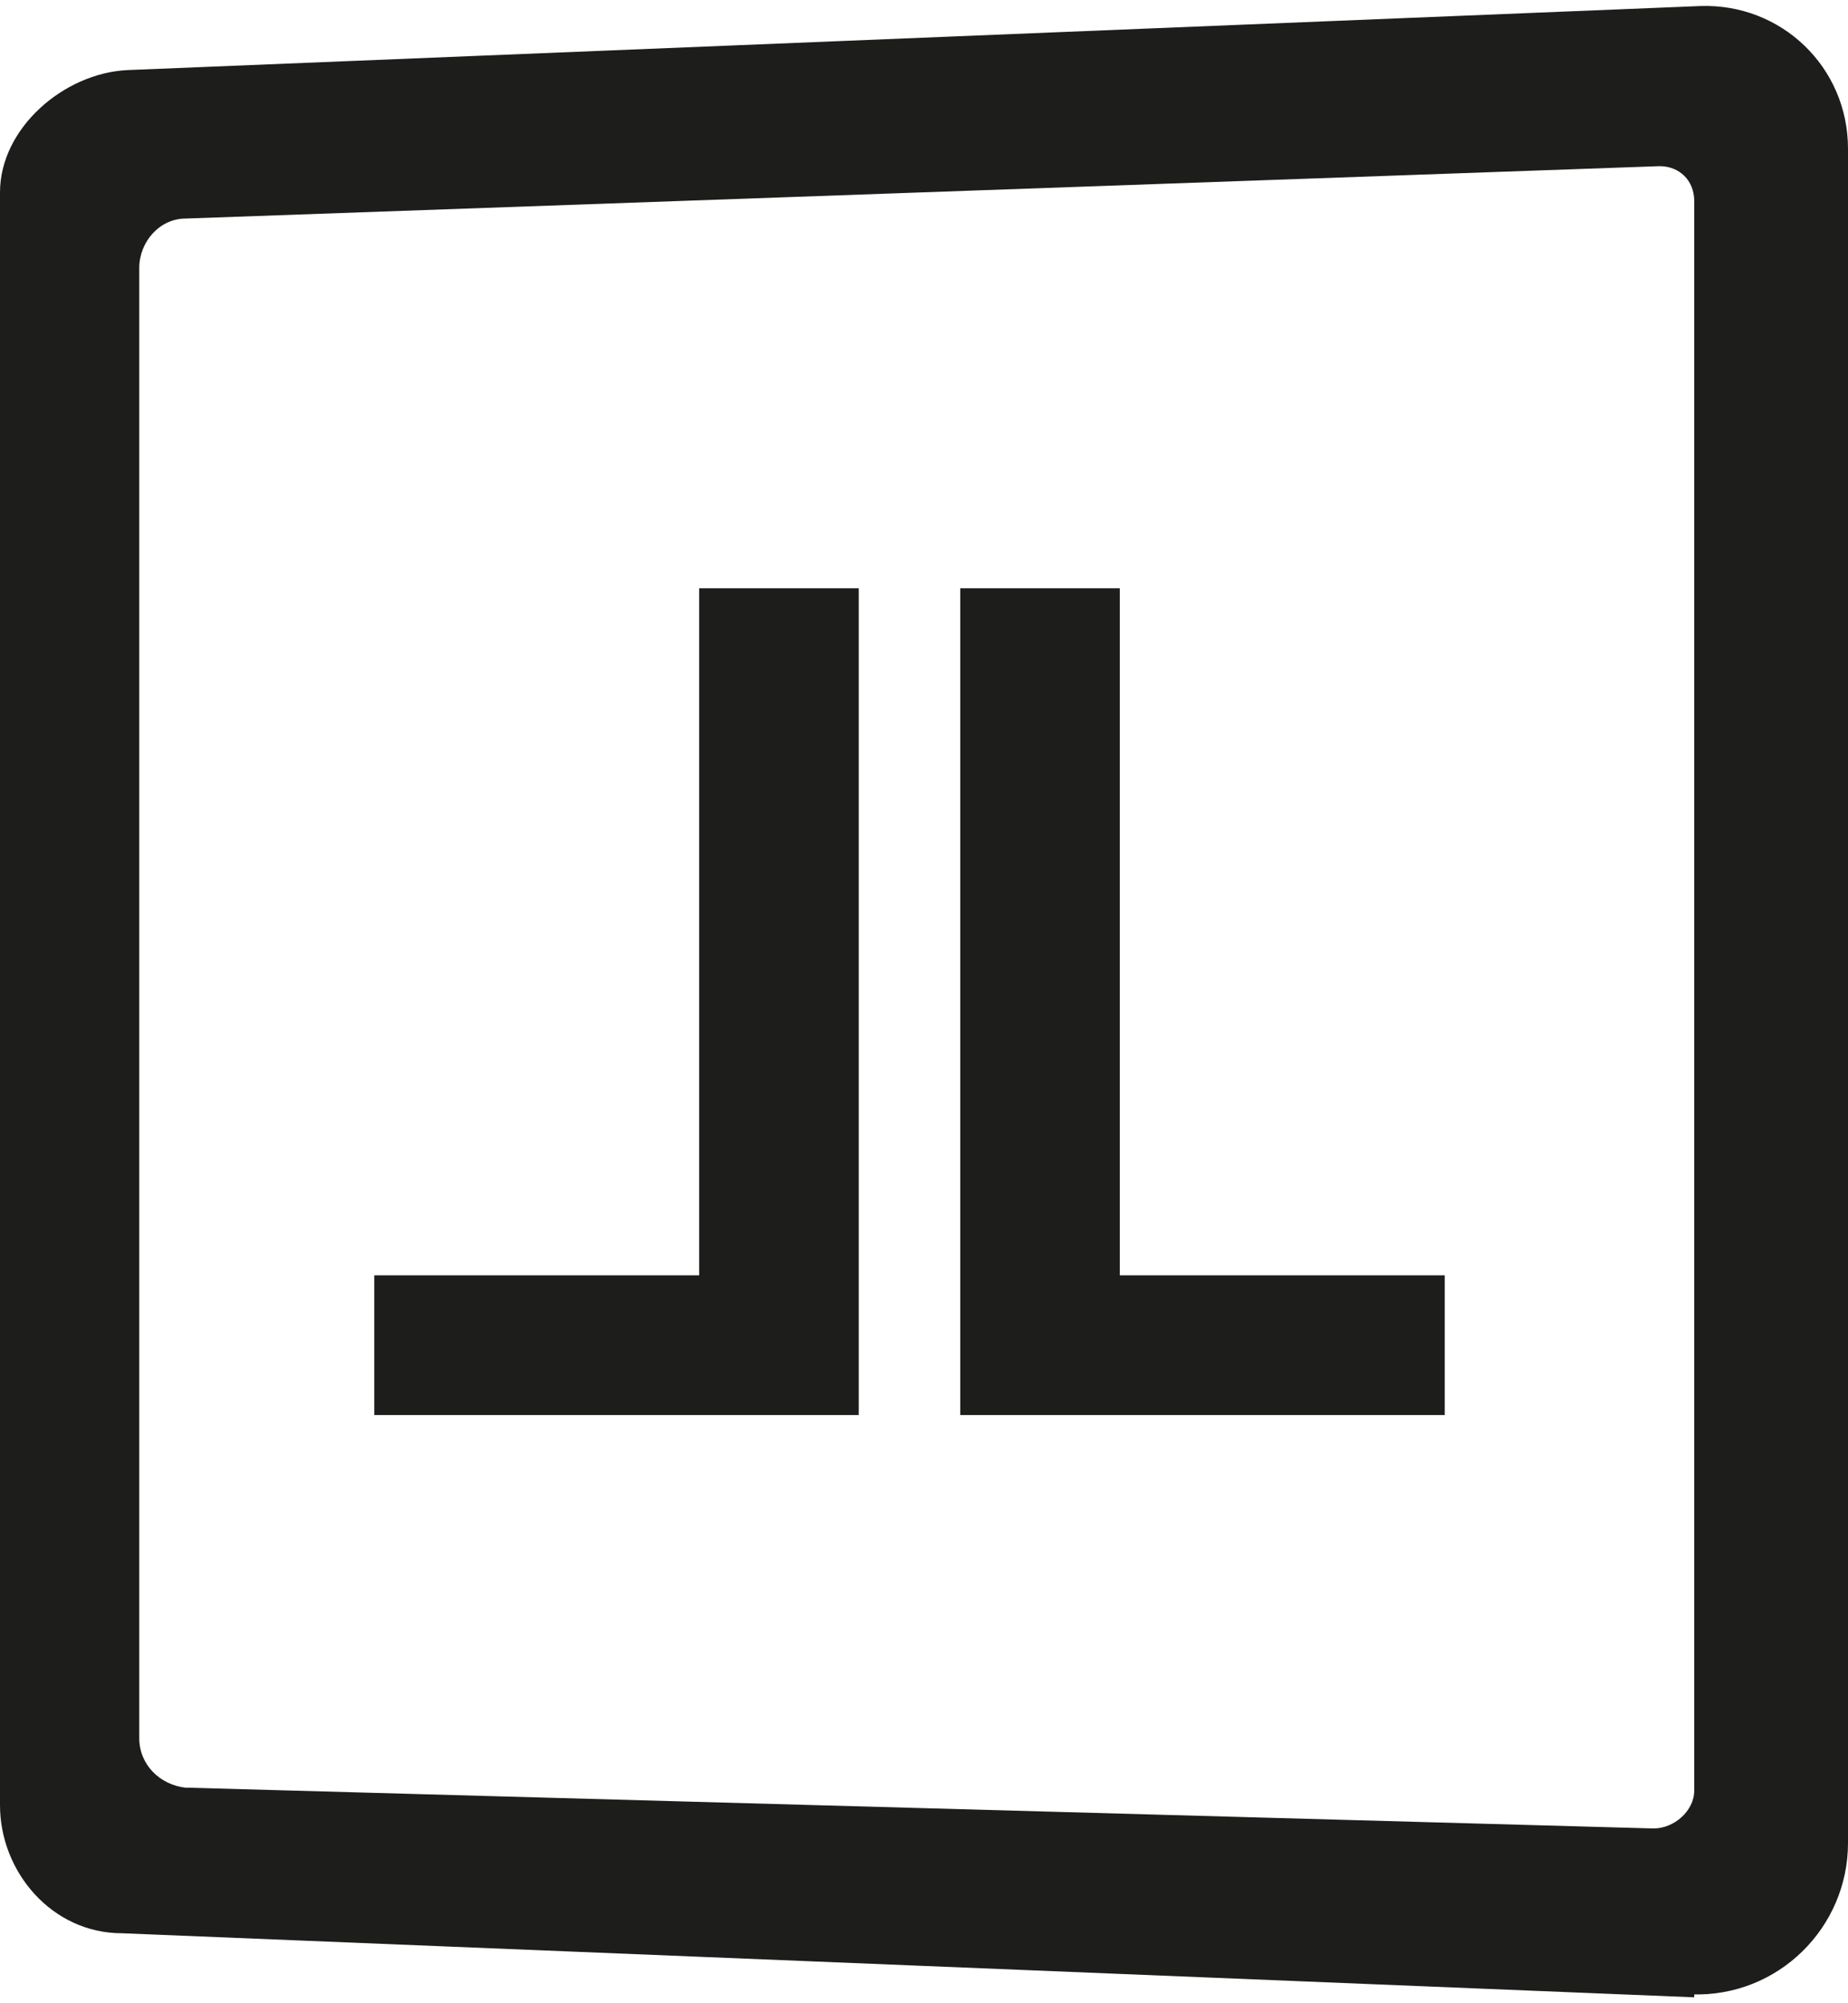
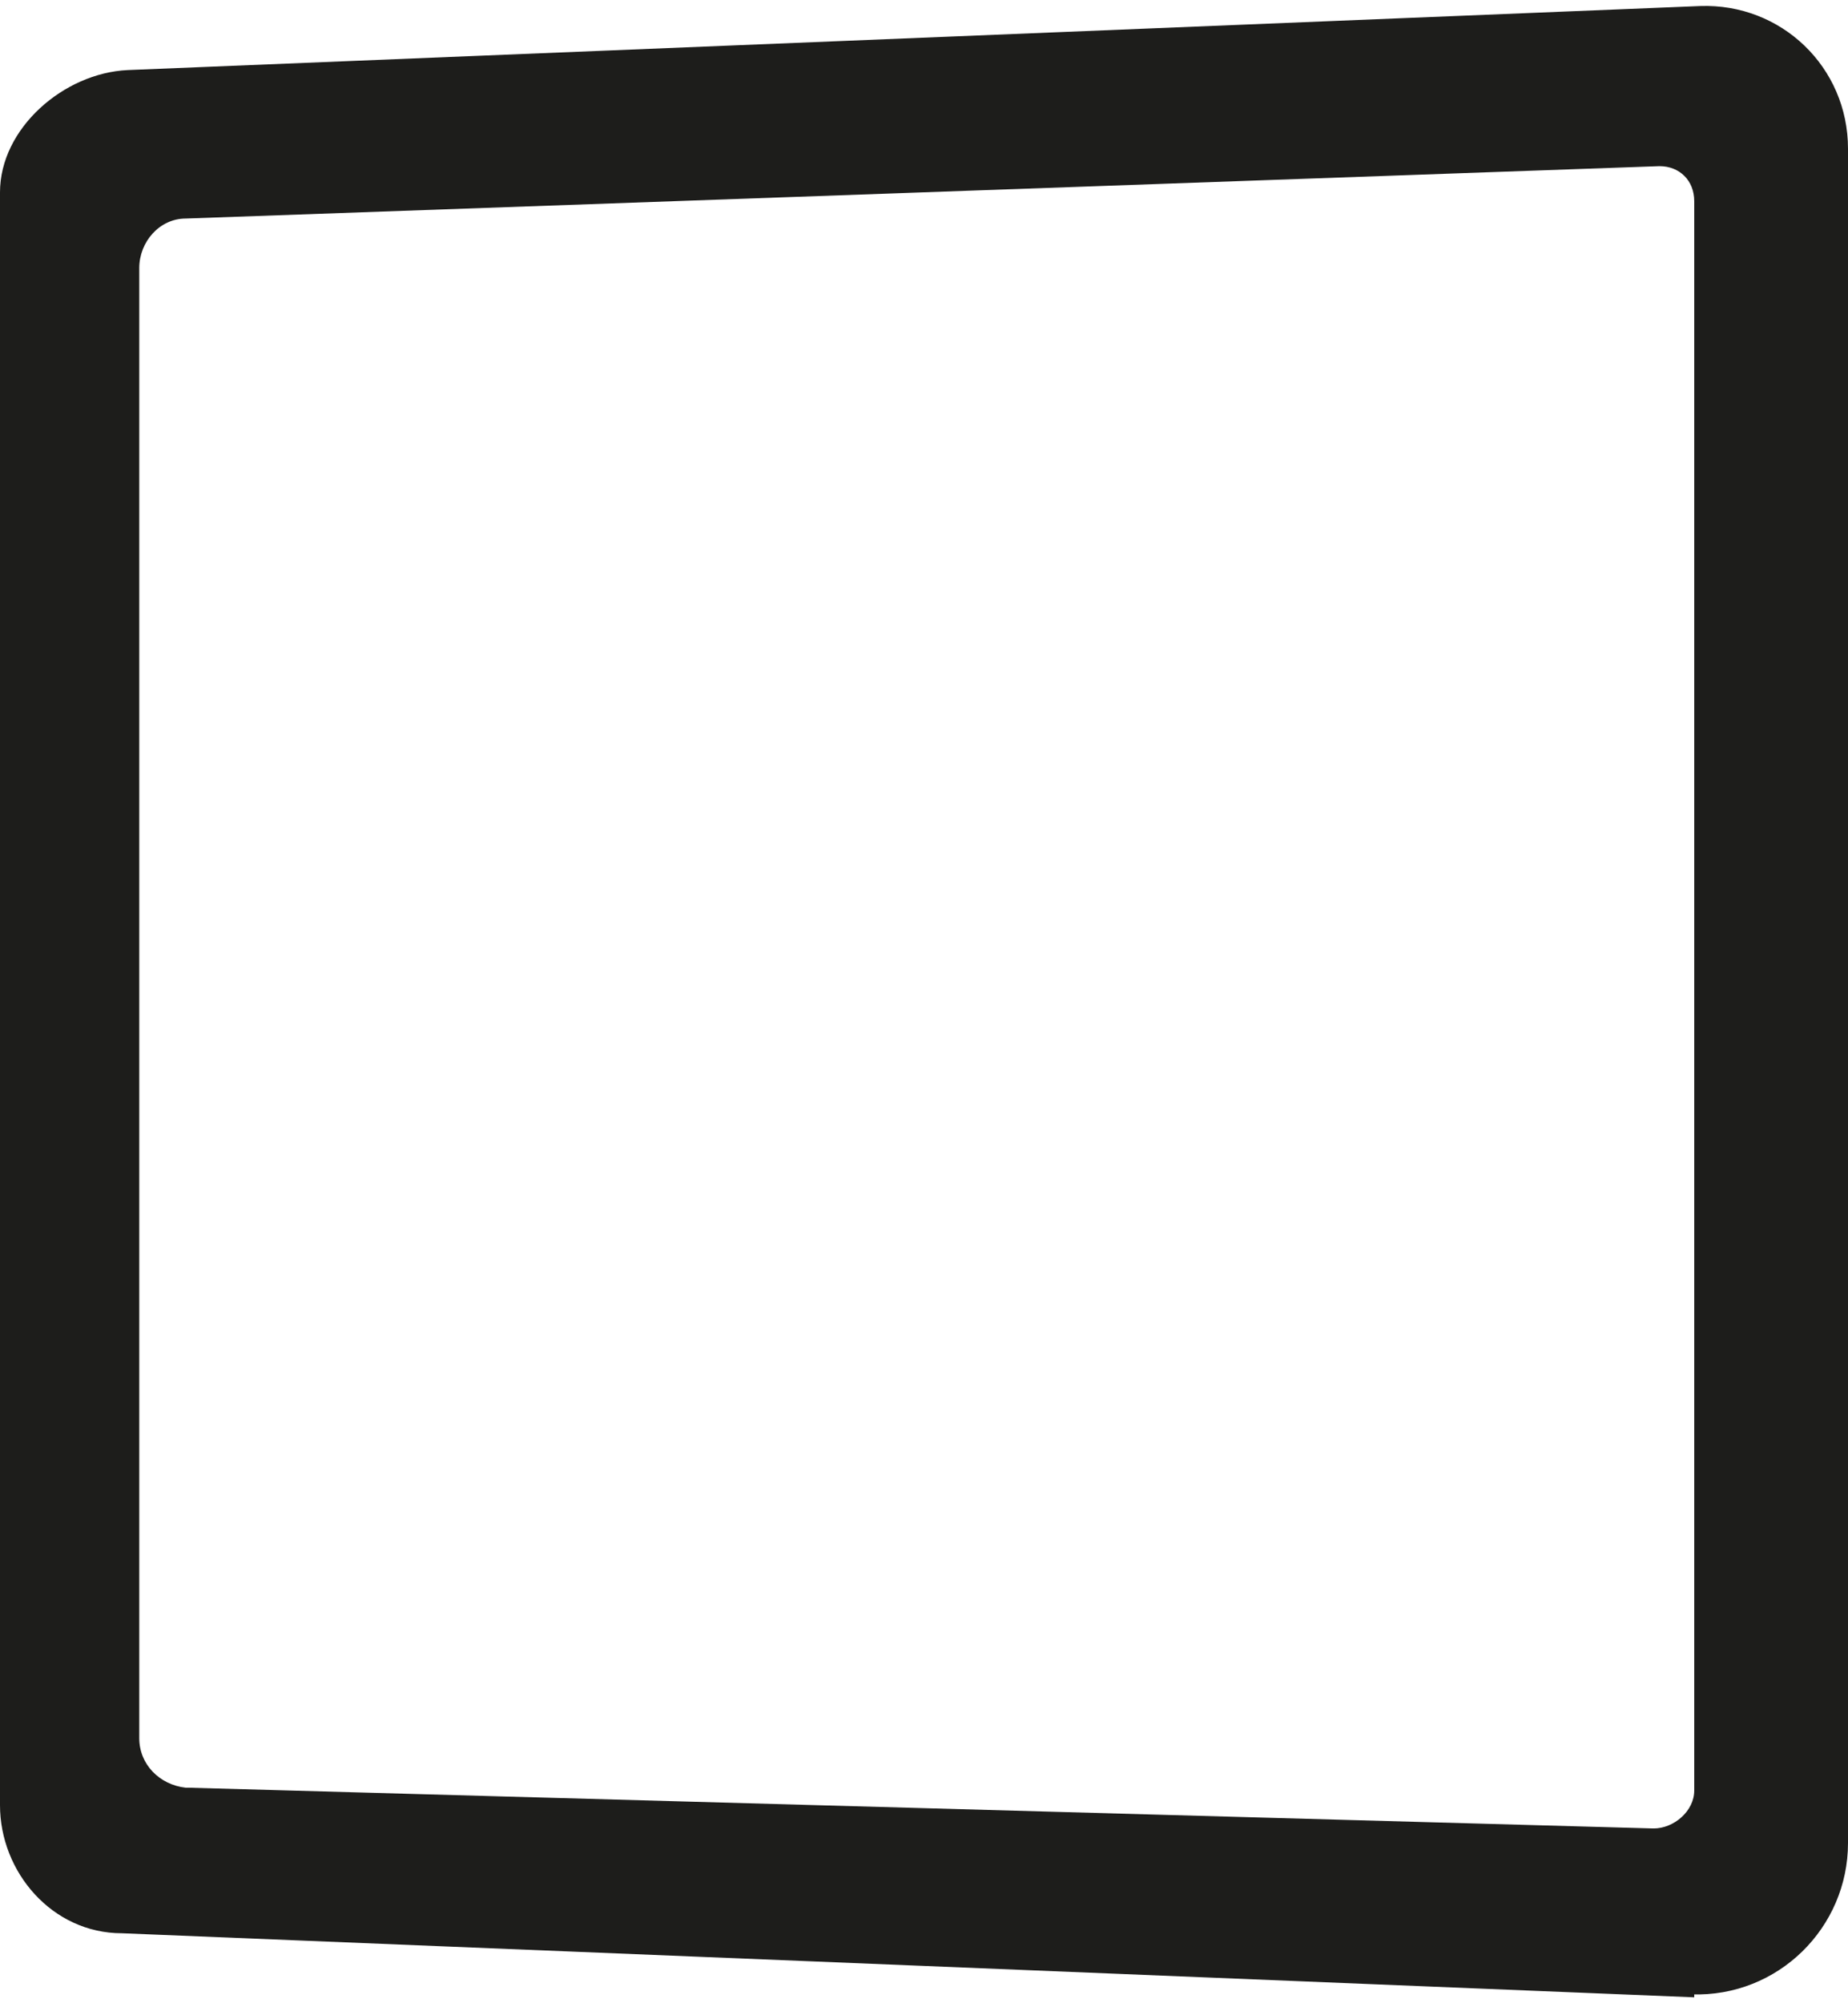
<svg xmlns="http://www.w3.org/2000/svg" class="isotipo-svg" role="img" aria-label="Lefebvre" viewBox="0 0 48 52" fill="#1D1D1B">
-   <path d="M29.086 15.27H24.942V36.732H37.526V33.105H29.086V15.27Z" />
-   <path d="M18.16 33.105H9.721V36.732H22.305V15.27H18.16V33.105Z" />
  <path d="M44.006 51.846L3.165 50.183C1.356 50.183 0 48.596 0 46.858V4.993C0 3.33 1.658 1.895 3.316 1.819L44.157 0.157C46.267 0.081 48 1.743 48 3.859V47.841C48 50.032 46.191 51.846 43.931 51.77H44.006V51.846ZM4.898 46.405L42.951 47.463C43.479 47.463 44.006 47.01 44.006 46.48V5.22C44.006 4.691 43.63 4.313 43.102 4.313L4.823 5.673C4.144 5.673 3.617 6.278 3.617 6.958V45.12C3.617 45.8 4.144 46.329 4.823 46.405H4.898Z" />
</svg>